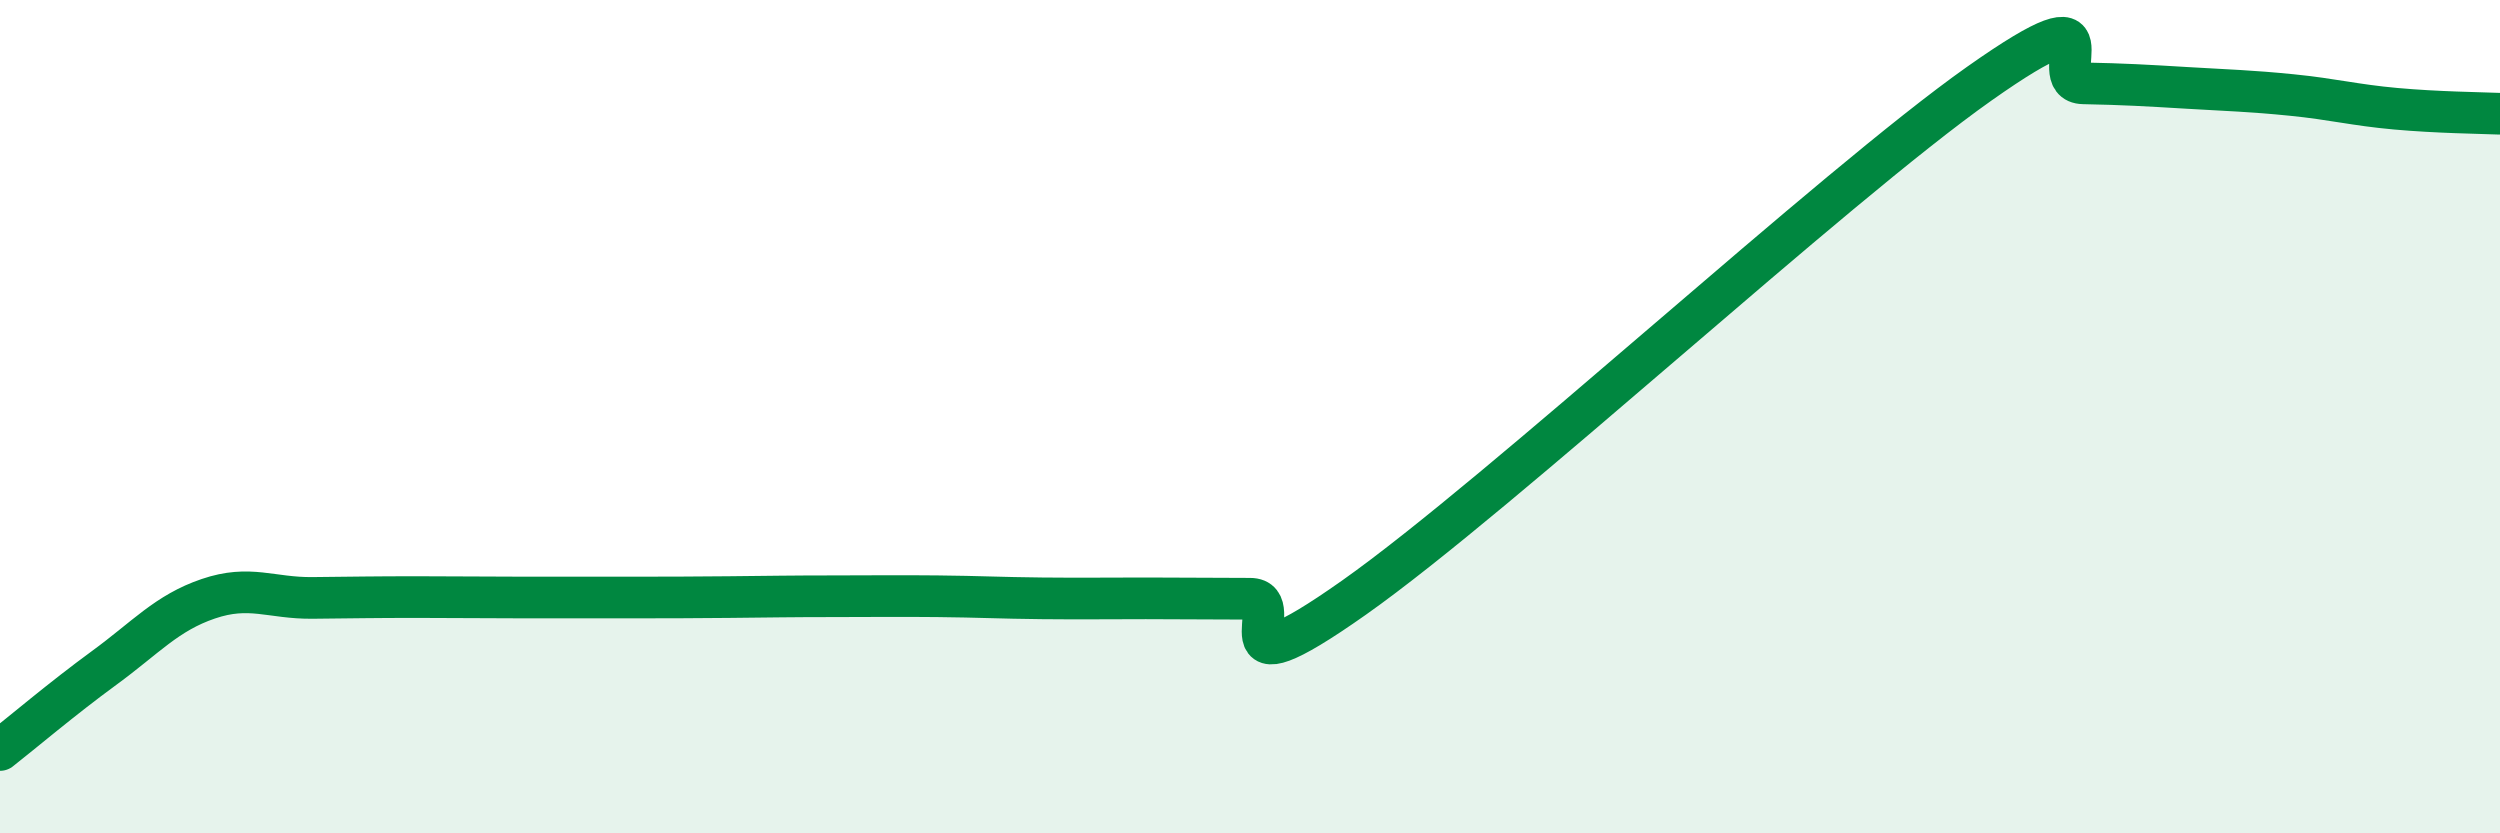
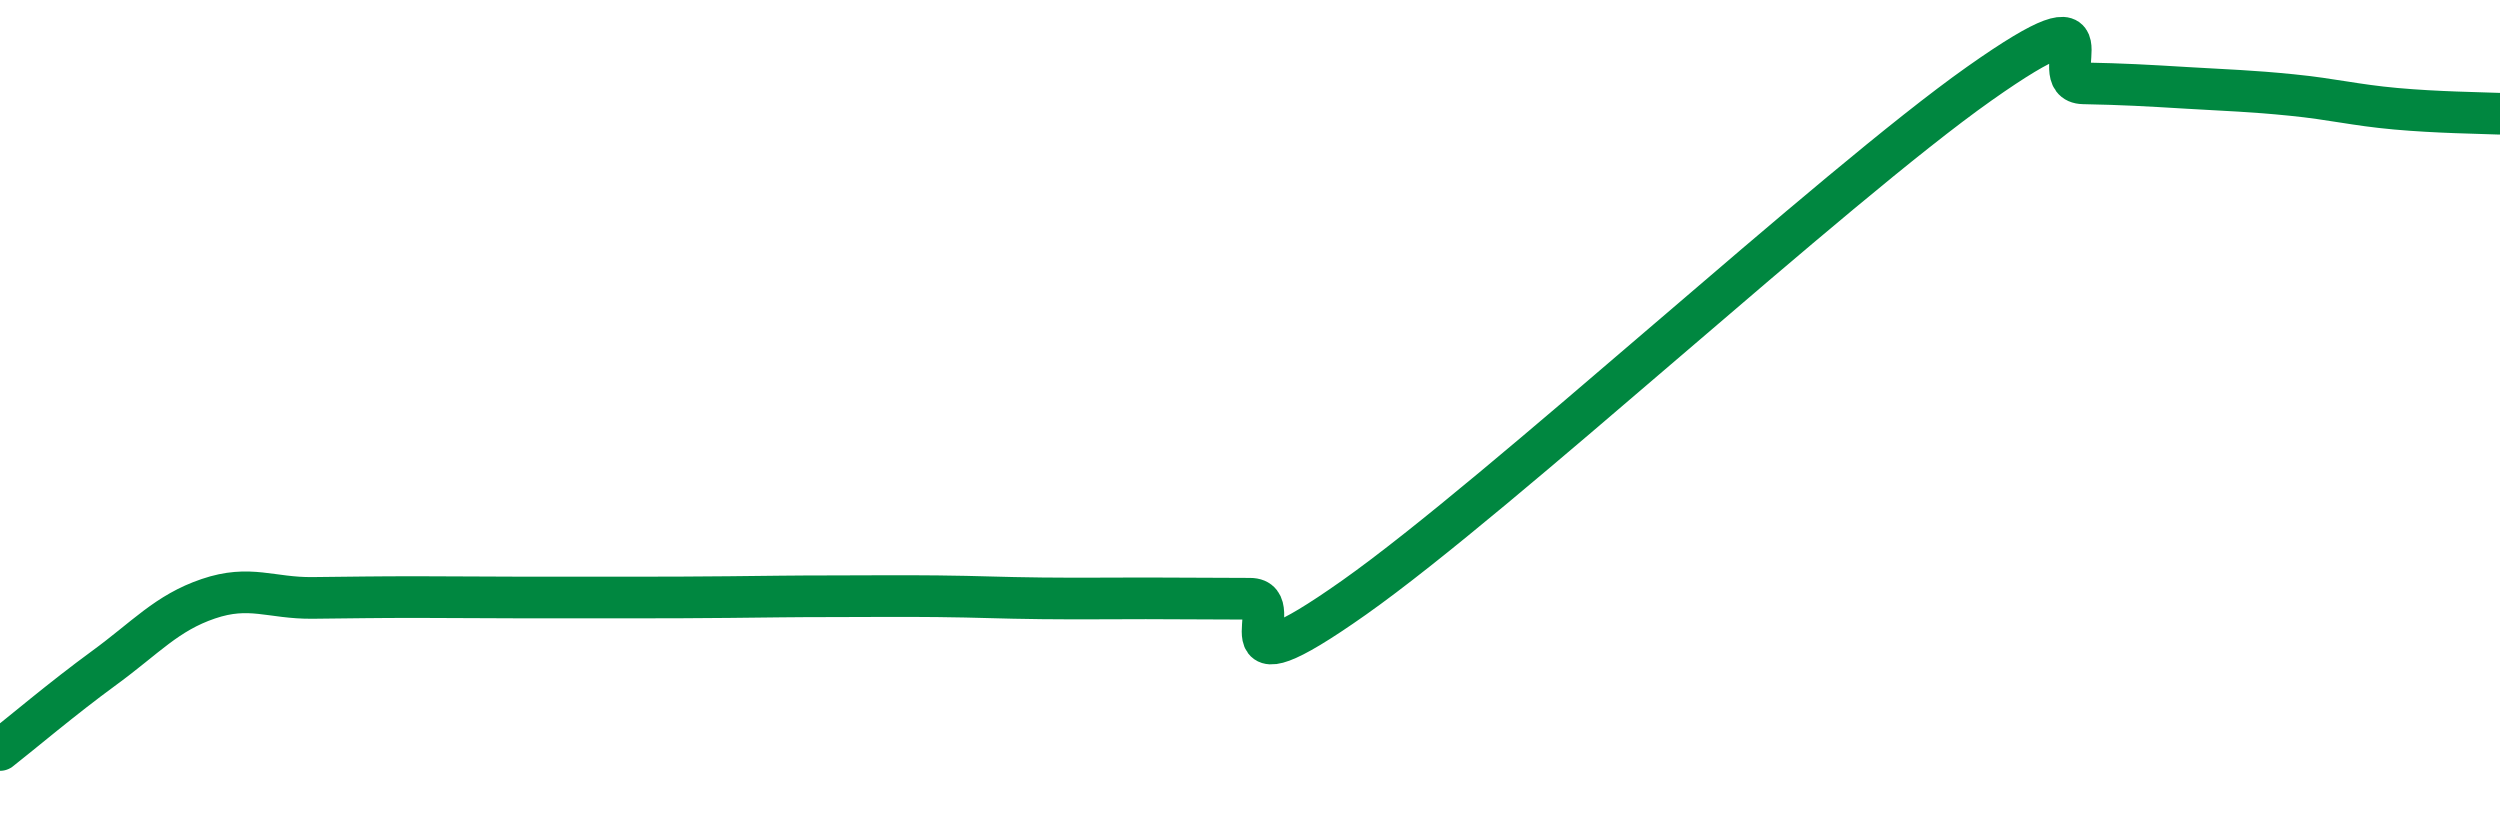
<svg xmlns="http://www.w3.org/2000/svg" width="60" height="20" viewBox="0 0 60 20">
-   <path d="M 0,18 C 0.5,17.61 1.5,16.76 2.5,16.03 C 3.5,15.3 4,14.71 5,14.37 C 6,14.03 6.5,14.36 7.5,14.35 C 8.5,14.34 9,14.33 10,14.33 C 11,14.33 11.5,14.34 12.5,14.34 C 13.5,14.34 14,14.34 15,14.34 C 16,14.34 16.5,14.34 17.5,14.33 C 18.5,14.32 19,14.31 20,14.31 C 21,14.31 21.5,14.3 22.5,14.31 C 23.5,14.32 24,14.35 25,14.36 C 26,14.37 26.5,14.36 27.5,14.36 C 28.5,14.36 29,14.37 30,14.37 C 31,14.37 29,16.81 32.5,14.34 C 36,11.87 44,4.48 47.5,2.01 C 51,-0.46 49,1.98 50,2 C 51,2.02 51.5,2.05 52.5,2.11 C 53.5,2.17 54,2.18 55,2.28 C 56,2.38 56.5,2.52 57.5,2.61 C 58.5,2.7 59.5,2.71 60,2.73L60 20L0 20Z" fill="#008740" opacity="0.1" stroke-linecap="round" stroke-linejoin="round" />
  <path d="M 0,18 C 0.5,17.61 1.5,16.76 2.5,16.03 C 3.5,15.3 4,14.71 5,14.37 C 6,14.03 6.5,14.36 7.5,14.35 C 8.5,14.34 9,14.33 10,14.33 C 11,14.33 11.5,14.34 12.5,14.34 C 13.5,14.34 14,14.34 15,14.34 C 16,14.34 16.5,14.34 17.5,14.33 C 18.5,14.32 19,14.31 20,14.31 C 21,14.31 21.5,14.3 22.5,14.31 C 23.5,14.32 24,14.35 25,14.36 C 26,14.37 26.5,14.36 27.5,14.36 C 28.5,14.36 29,14.37 30,14.37 C 31,14.37 29,16.81 32.5,14.34 C 36,11.87 44,4.48 47.5,2.01 C 51,-0.46 49,1.98 50,2 C 51,2.02 51.5,2.05 52.5,2.11 C 53.5,2.17 54,2.18 55,2.28 C 56,2.38 56.5,2.52 57.5,2.61 C 58.5,2.7 59.5,2.71 60,2.73" stroke="#008740" stroke-width="1" fill="none" stroke-linecap="round" stroke-linejoin="round" />
</svg>